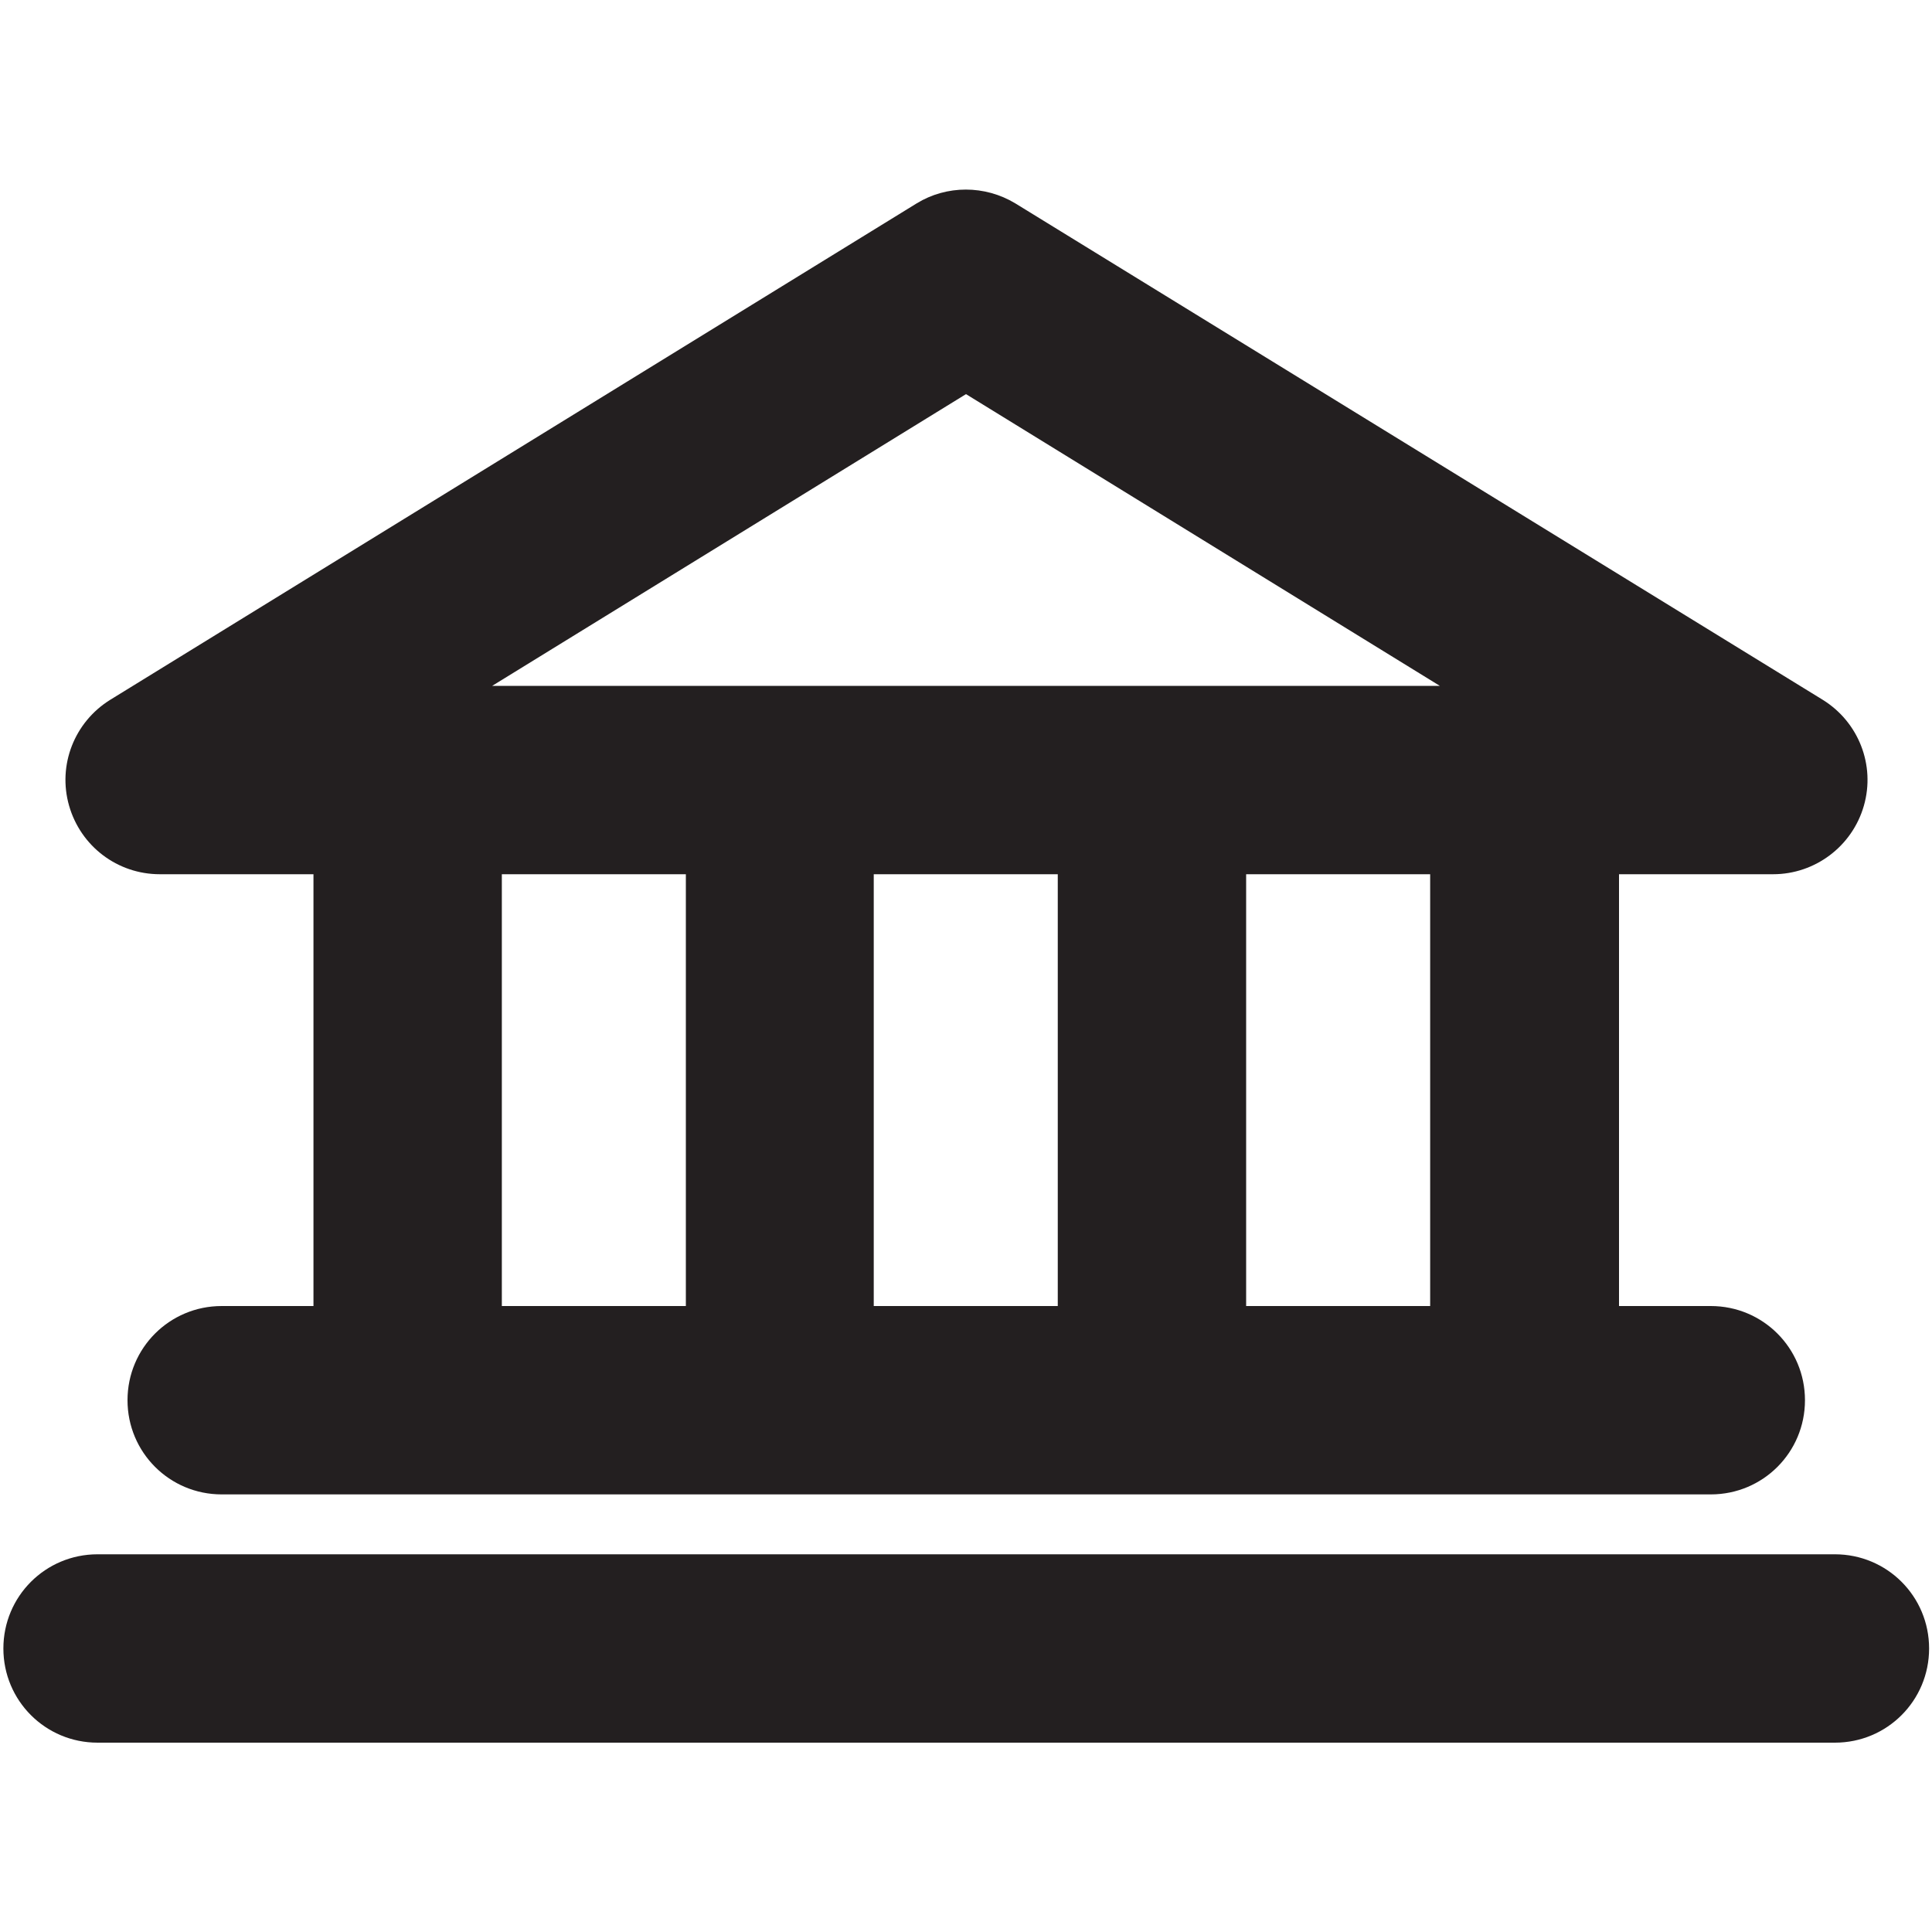
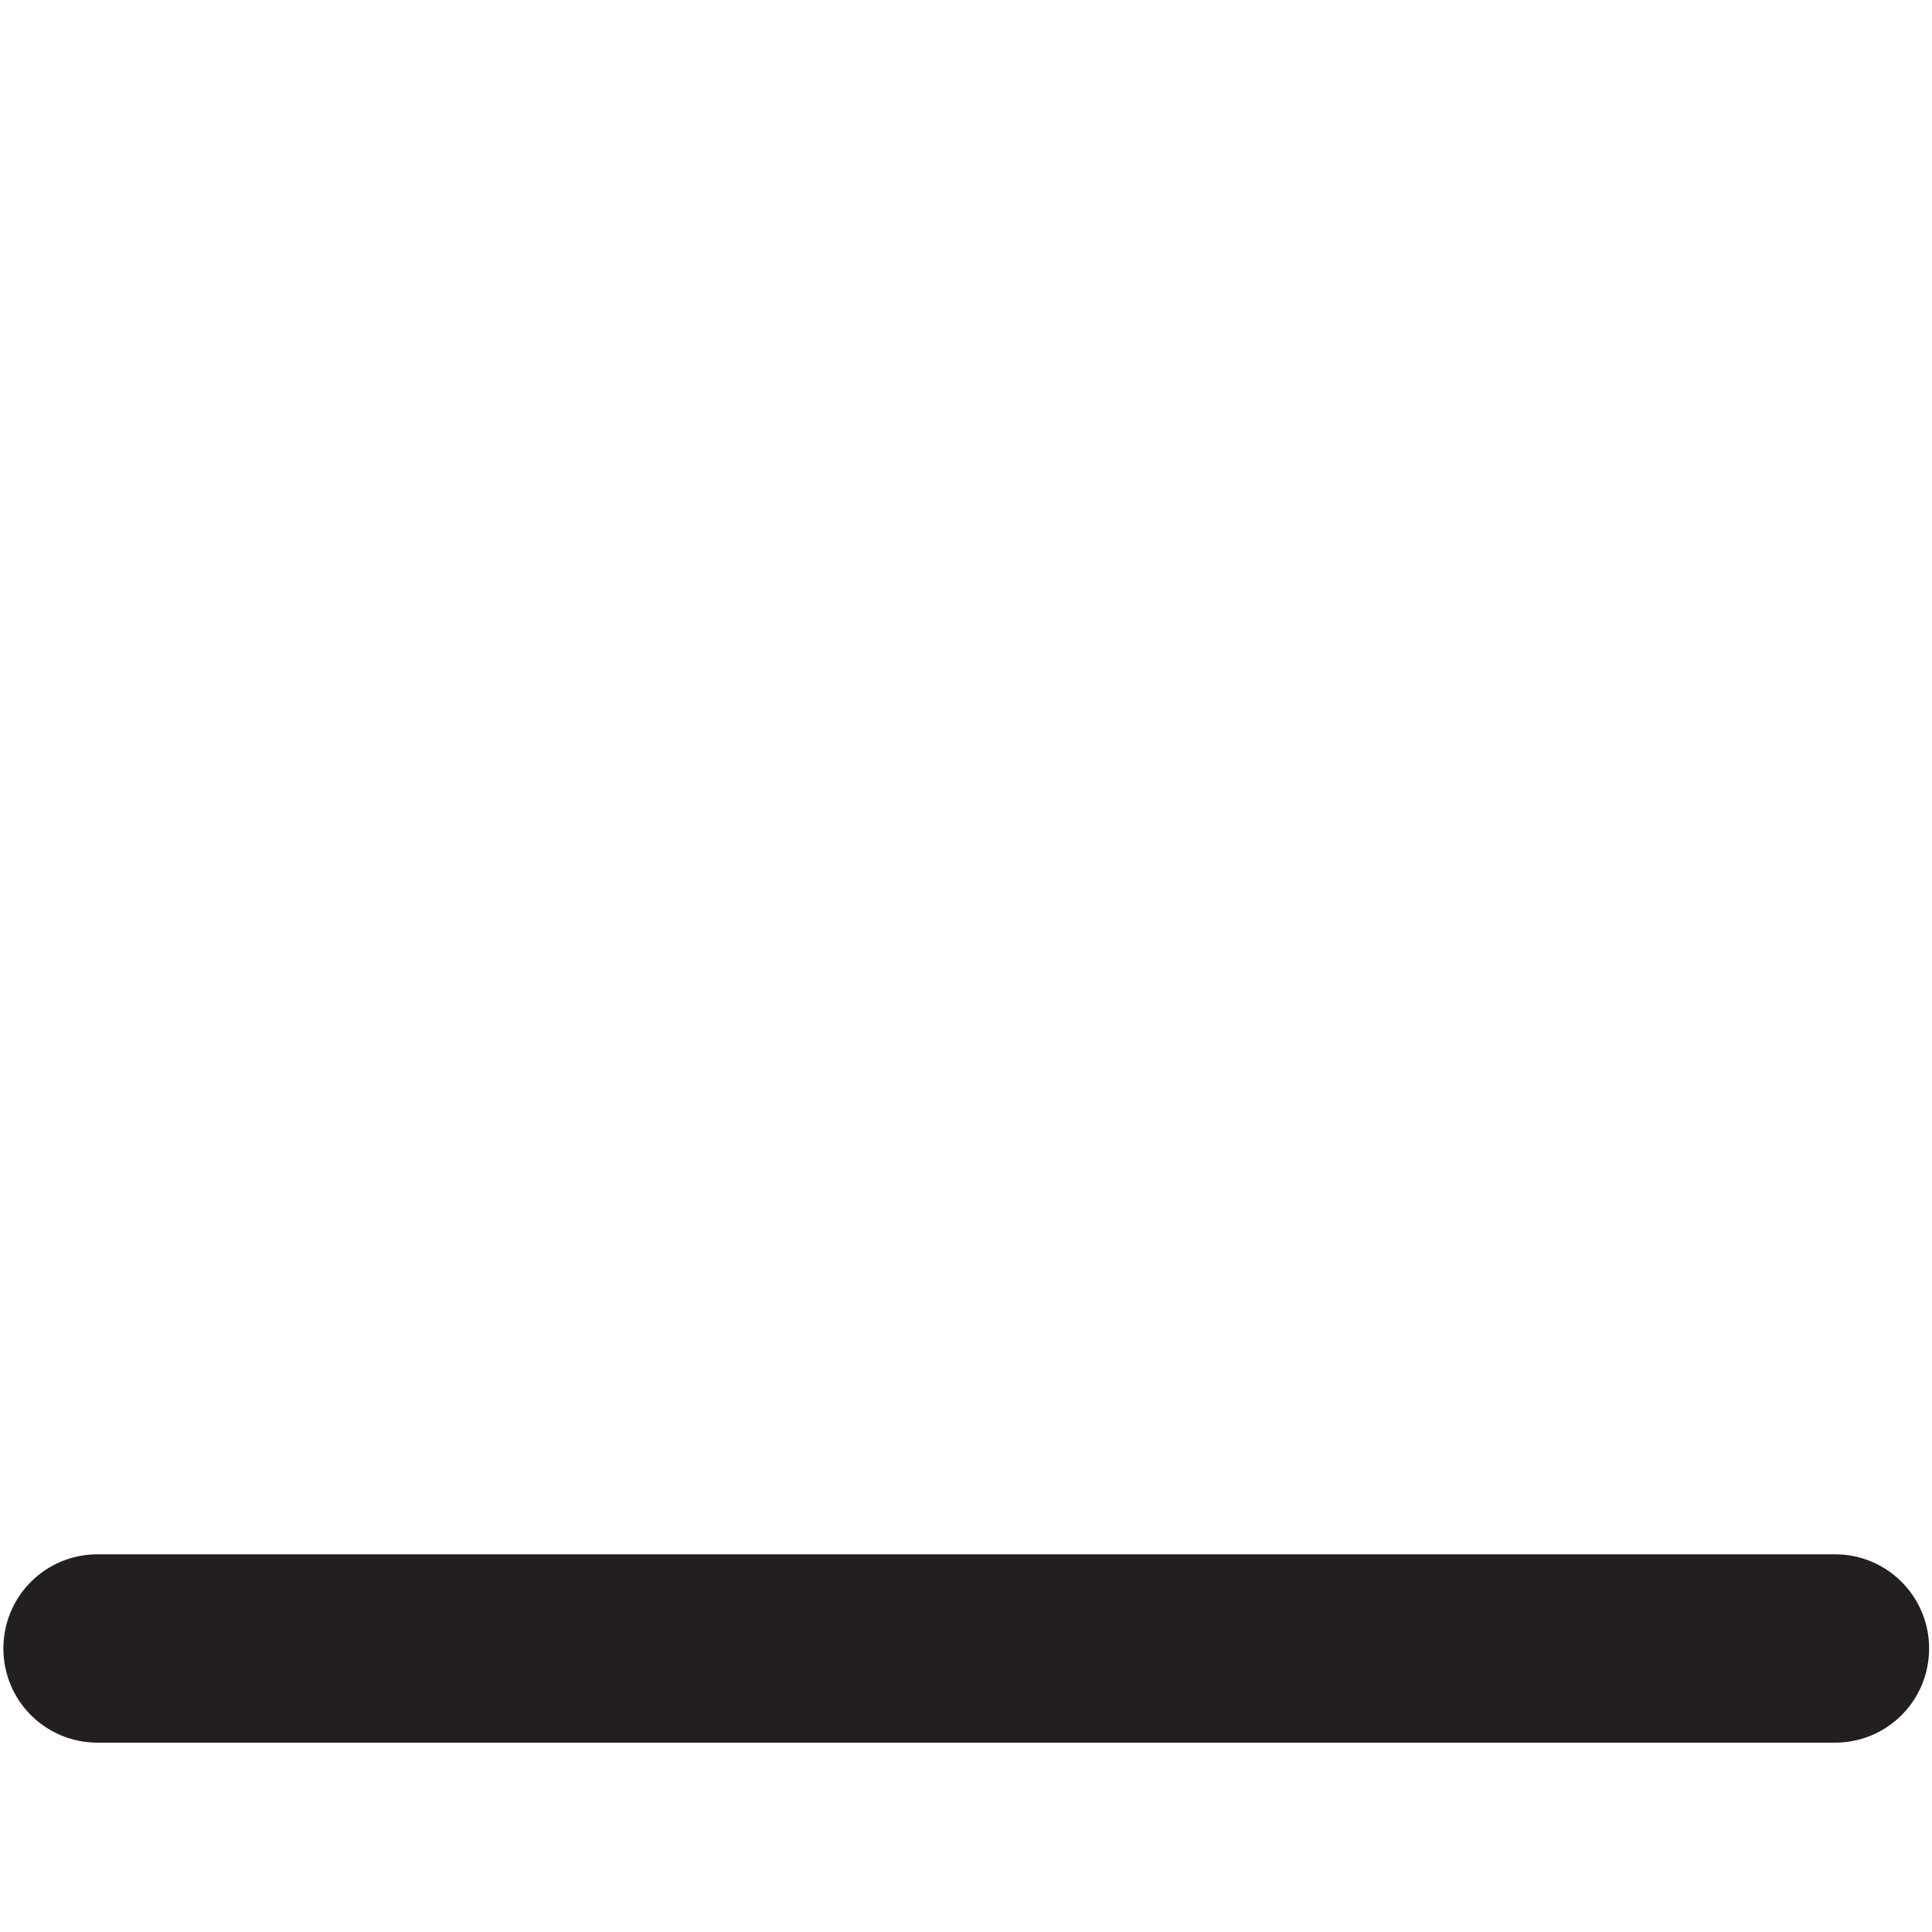
<svg xmlns="http://www.w3.org/2000/svg" id="Layer_1" data-name="Layer 1" viewBox="0 0 40 40">
  <defs>
    <style>
      .cls-1 {
        fill: #231f20;
        stroke-width: 0px;
      }
    </style>
  </defs>
  <path class="cls-1" d="M37.98,32.18H2.02c-1.08,0-1.95.87-1.95,1.95s.87,1.95,1.95,1.95h35.97c1.08,0,1.95-.87,1.95-1.95s-.87-1.95-1.95-1.95Z" />
-   <path class="cls-1" d="M3.3,18.1h3.19v8.94h-1.9c-1.08,0-1.95.87-1.95,1.95s.87,1.95,1.95,1.95h30.83c1.08,0,1.95-.87,1.95-1.95s-.87-1.95-1.95-1.95h-1.9v-8.94h3.19c.87,0,1.64-.58,1.88-1.42.24-.84-.11-1.73-.85-2.19L21.02,4.21c-.63-.38-1.42-.38-2.04,0L2.28,14.49c-.74.46-1.09,1.35-.85,2.19.24.84,1,1.42,1.88,1.42ZM14.2,27.04h-3.81v-8.94h3.81v8.94ZM21.9,27.04h-3.81v-8.94h3.81v8.94ZM29.61,27.04h-3.81v-8.94h3.81v8.94ZM20,8.16l9.81,6.04H10.19l9.81-6.04Z" />
</svg>